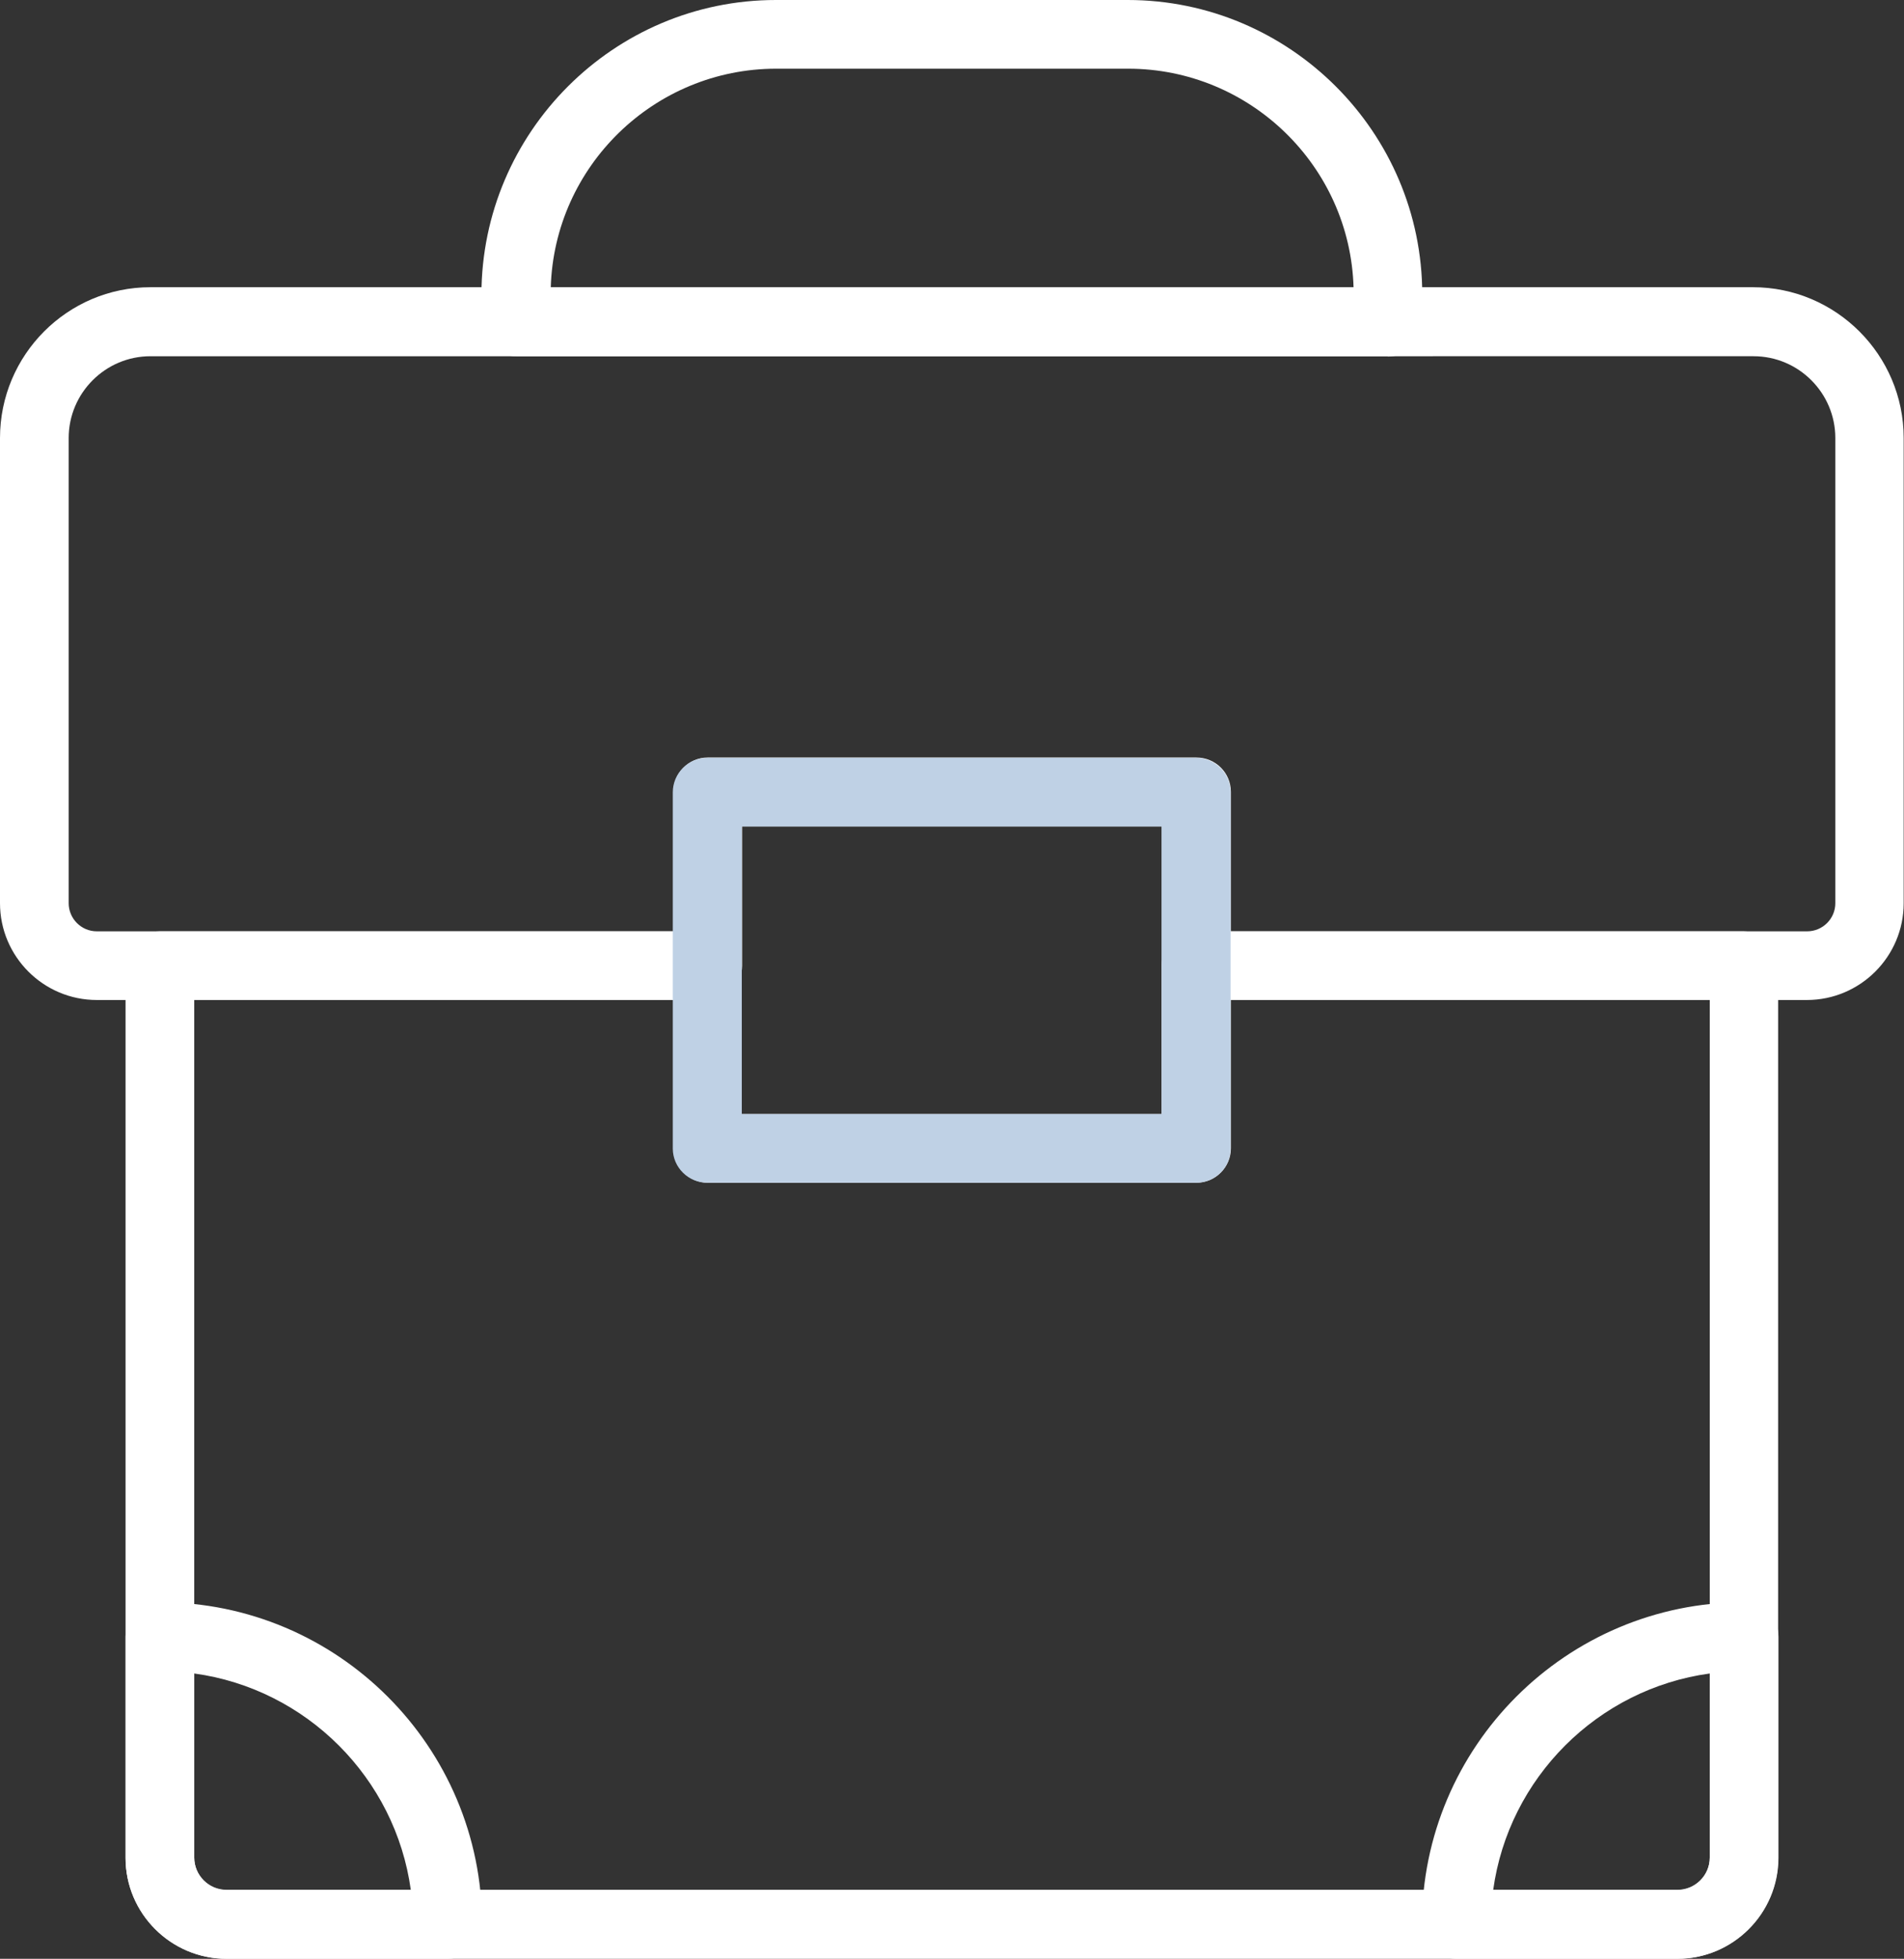
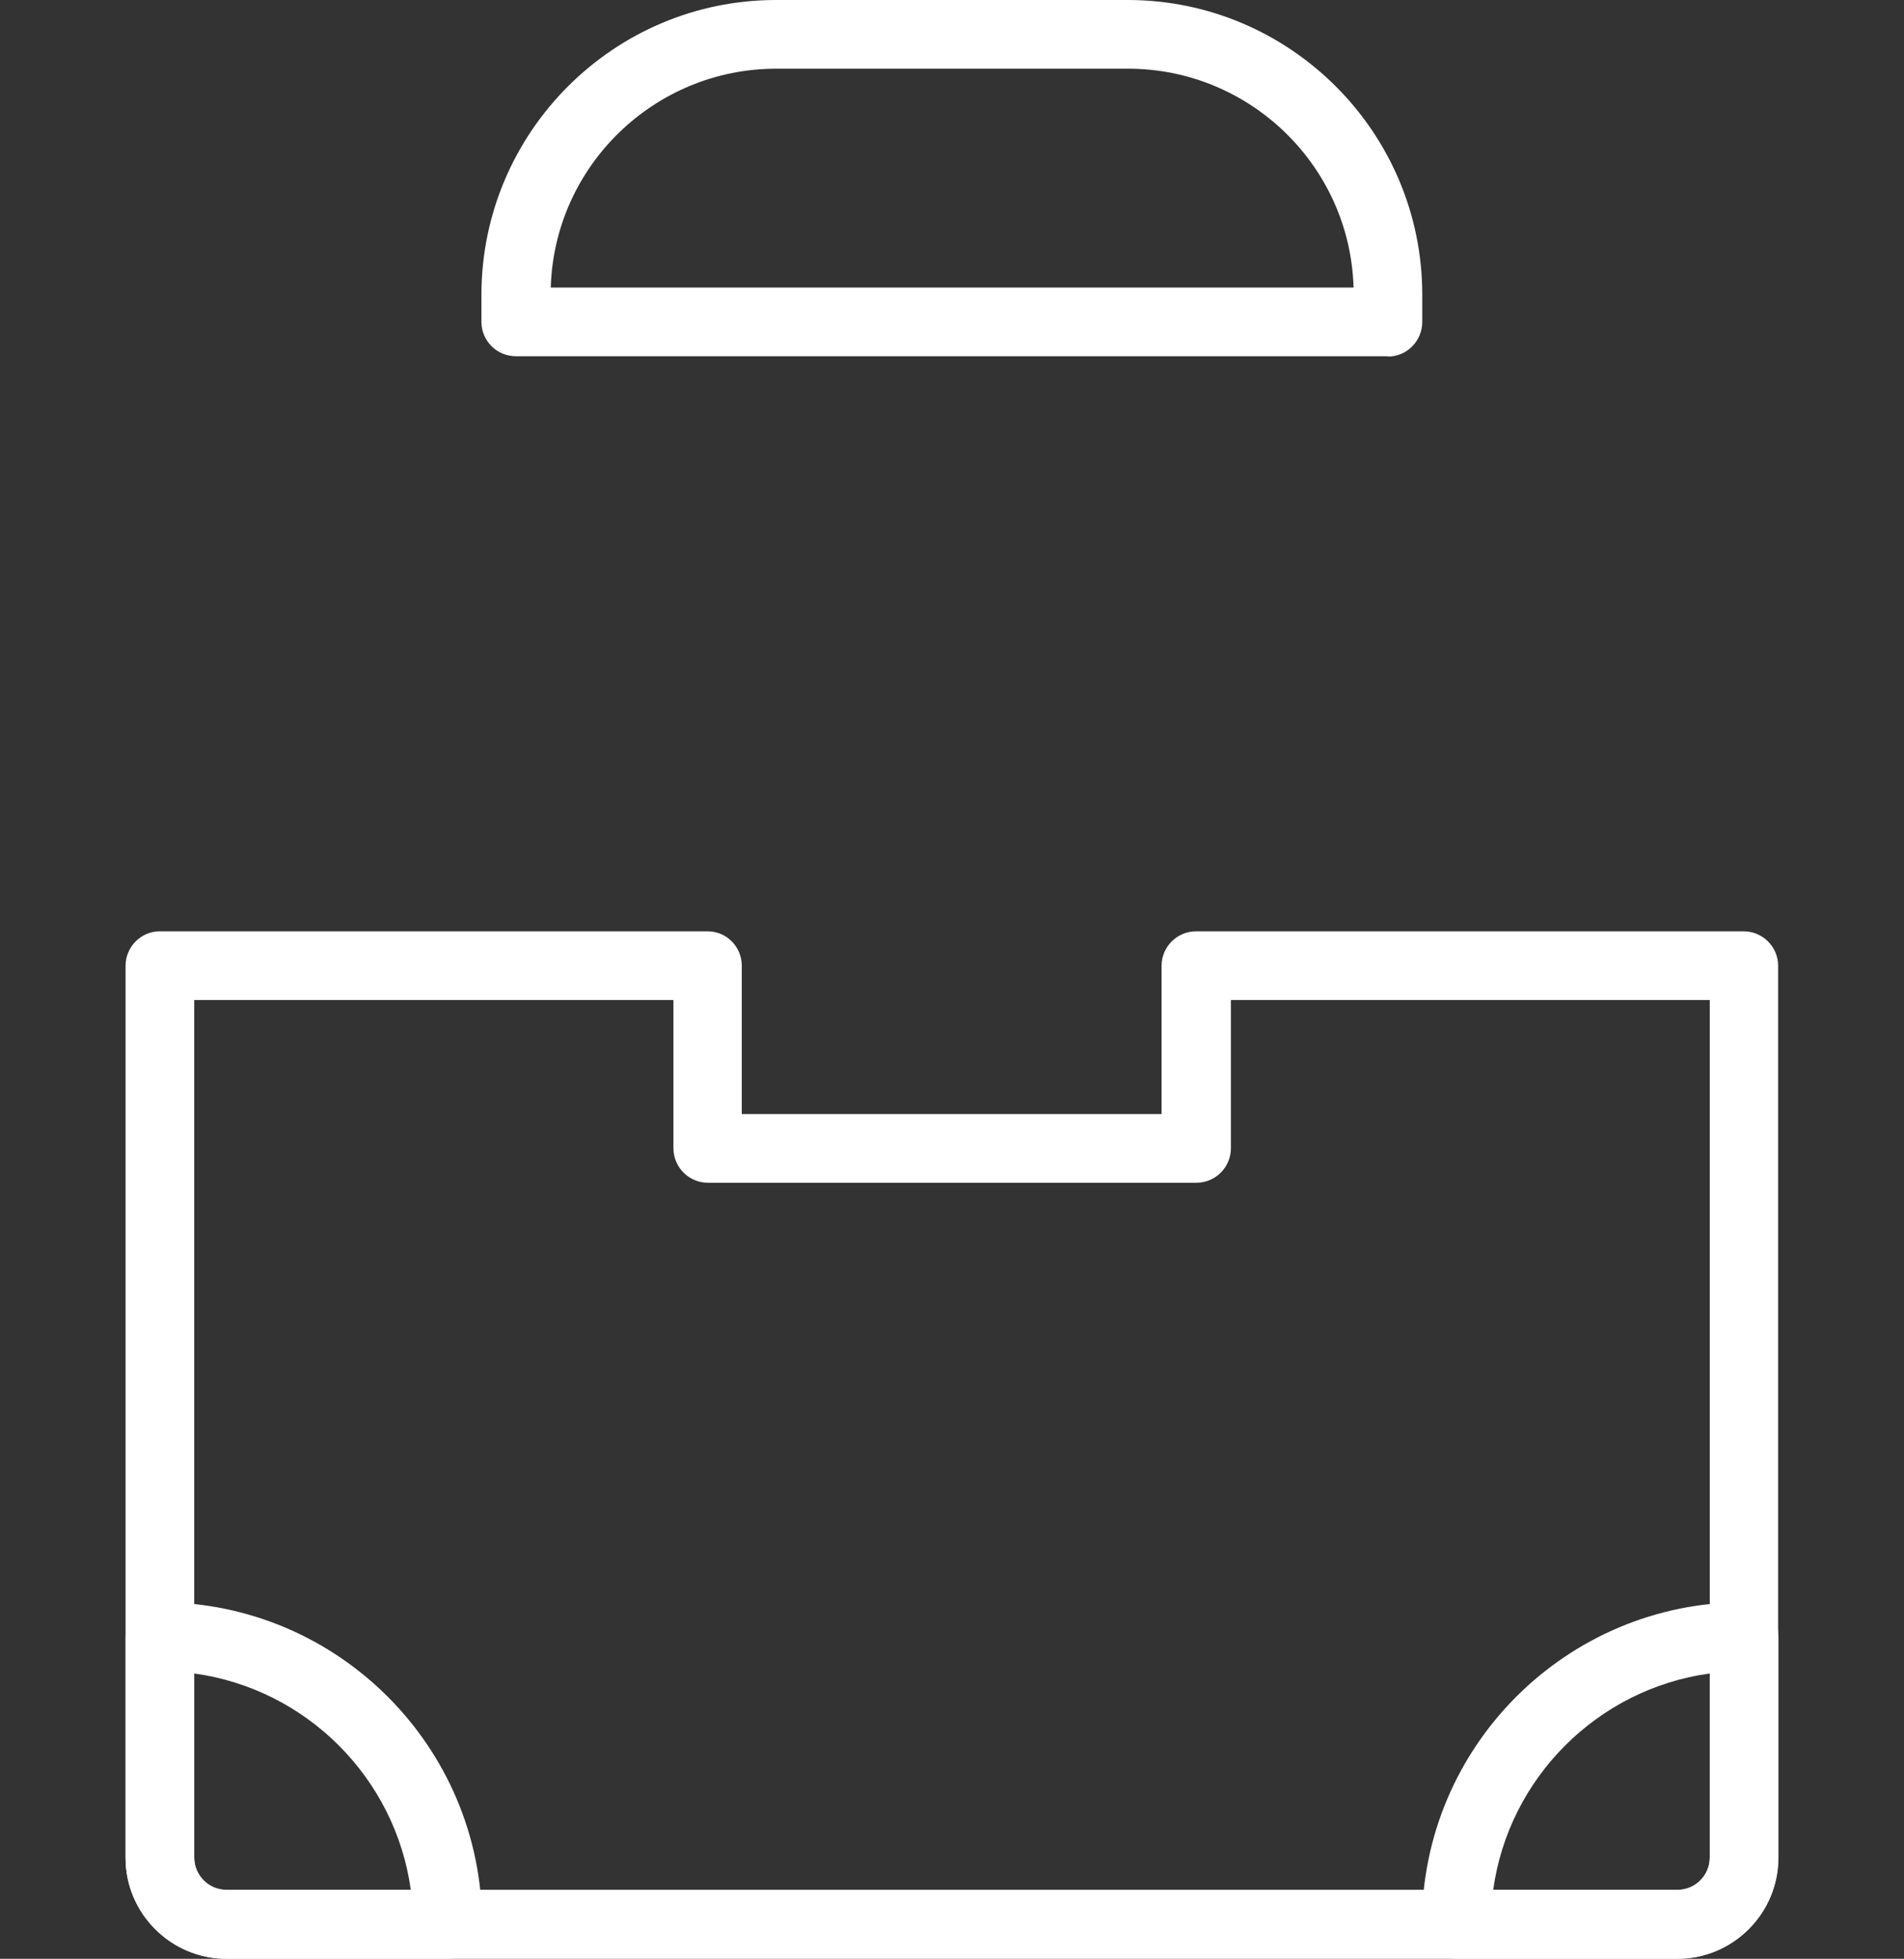
<svg xmlns="http://www.w3.org/2000/svg" id="Layer_2" data-name="Layer 2" viewBox="0 0 59.6 61.31">
  <rect x="0" y="0" width="59.6" height="61.31" fill="#333333" stroke="none" />
  <defs>
    <style>      .cls-1 {        fill: #bfd1e5;      }      .cls-1, .cls-2 {        stroke-width: 0px;      }      .cls-2 {        fill: #fff;      }    </style>
  </defs>
  <g id="Layer_1-2" data-name="Layer 1">
-     <path class="cls-2" d="M38.52,29.15h18.05c.48,0,.88-.39.88-.88v-14.56c0-1.41-1.15-2.56-2.56-2.56H4.71c-1.41,0-2.56,1.15-2.56,2.56v14.56c0,.48.39.88.88.88h18.05v-4.36c0-.59.48-1.08,1.07-1.08h15.3c.6,0,1.08.48,1.08,1.08v4.36ZM56.57,31.3h-19.12c-.59,0-1.08-.48-1.08-1.07v-4.36h-13.14v4.36c0,.59-.48,1.07-1.08,1.07H3.03c-1.67,0-3.03-1.36-3.03-3.03v-14.56c0-2.6,2.11-4.72,4.71-4.72h50.16c2.6,0,4.72,2.12,4.72,4.72v14.56c0,1.67-1.36,3.03-3.03,3.03" />
    <path class="cls-2" d="M17.23,9h25.14c-.11-3.8-3.24-6.85-7.06-6.85h-11.01c-3.82,0-6.95,3.05-7.06,6.85M43.44,11.15h-27.29c-.6,0-1.08-.48-1.08-1.08v-.86C15.08,4.14,19.21,0,24.29,0h11.01c5.08,0,9.22,4.14,9.22,9.22v.86c0,.59-.48,1.08-1.07,1.08" />
    <path class="cls-2" d="M6.08,31.3v26.84c0,.55.45,1.01,1.01,1.01h45.42c.55,0,1.01-.45,1.01-1.01v-26.84h-14.99v4.64c0,.59-.48,1.08-1.08,1.08h-15.29c-.59,0-1.08-.48-1.08-1.08v-4.64H6.08ZM52.51,61.31H7.09c-1.74,0-3.16-1.42-3.16-3.16v-27.92c0-.59.48-1.08,1.07-1.08h17.15c.59,0,1.07.48,1.07,1.08v4.64h13.14v-4.64c0-.59.48-1.08,1.08-1.08h17.14c.59,0,1.08.48,1.08,1.08v27.92c0,1.74-1.42,3.16-3.16,3.16" />
    <path class="cls-2" d="M46.74,59.16h5.77c.55,0,1.01-.45,1.01-1.01v-5.77c-3.51.48-6.3,3.27-6.78,6.78M52.51,61.31h-6.92c-.6,0-1.08-.48-1.08-1.08,0-5.56,4.52-10.08,10.08-10.08.59,0,1.08.48,1.08,1.08v6.92c0,1.74-1.42,3.16-3.16,3.16" />
    <path class="cls-2" d="M6.08,52.38v5.77c0,.55.45,1.01,1.01,1.01h5.77c-.48-3.51-3.27-6.3-6.78-6.78M14.01,61.31h-6.92c-1.74,0-3.16-1.42-3.16-3.16v-6.92c0-.59.48-1.08,1.08-1.08,5.56,0,10.08,4.52,10.08,10.08,0,.6-.48,1.08-1.07,1.08" />
-     <path class="cls-1" d="M23.22,34.87h13.14v-9h-13.14v9ZM37.44,37.02h-15.3c-.59,0-1.08-.48-1.08-1.07v-11.15c0-.59.48-1.08,1.08-1.08h15.3c.59,0,1.08.48,1.08,1.08v11.15c0,.59-.48,1.07-1.08,1.07" />
  </g>
</svg>